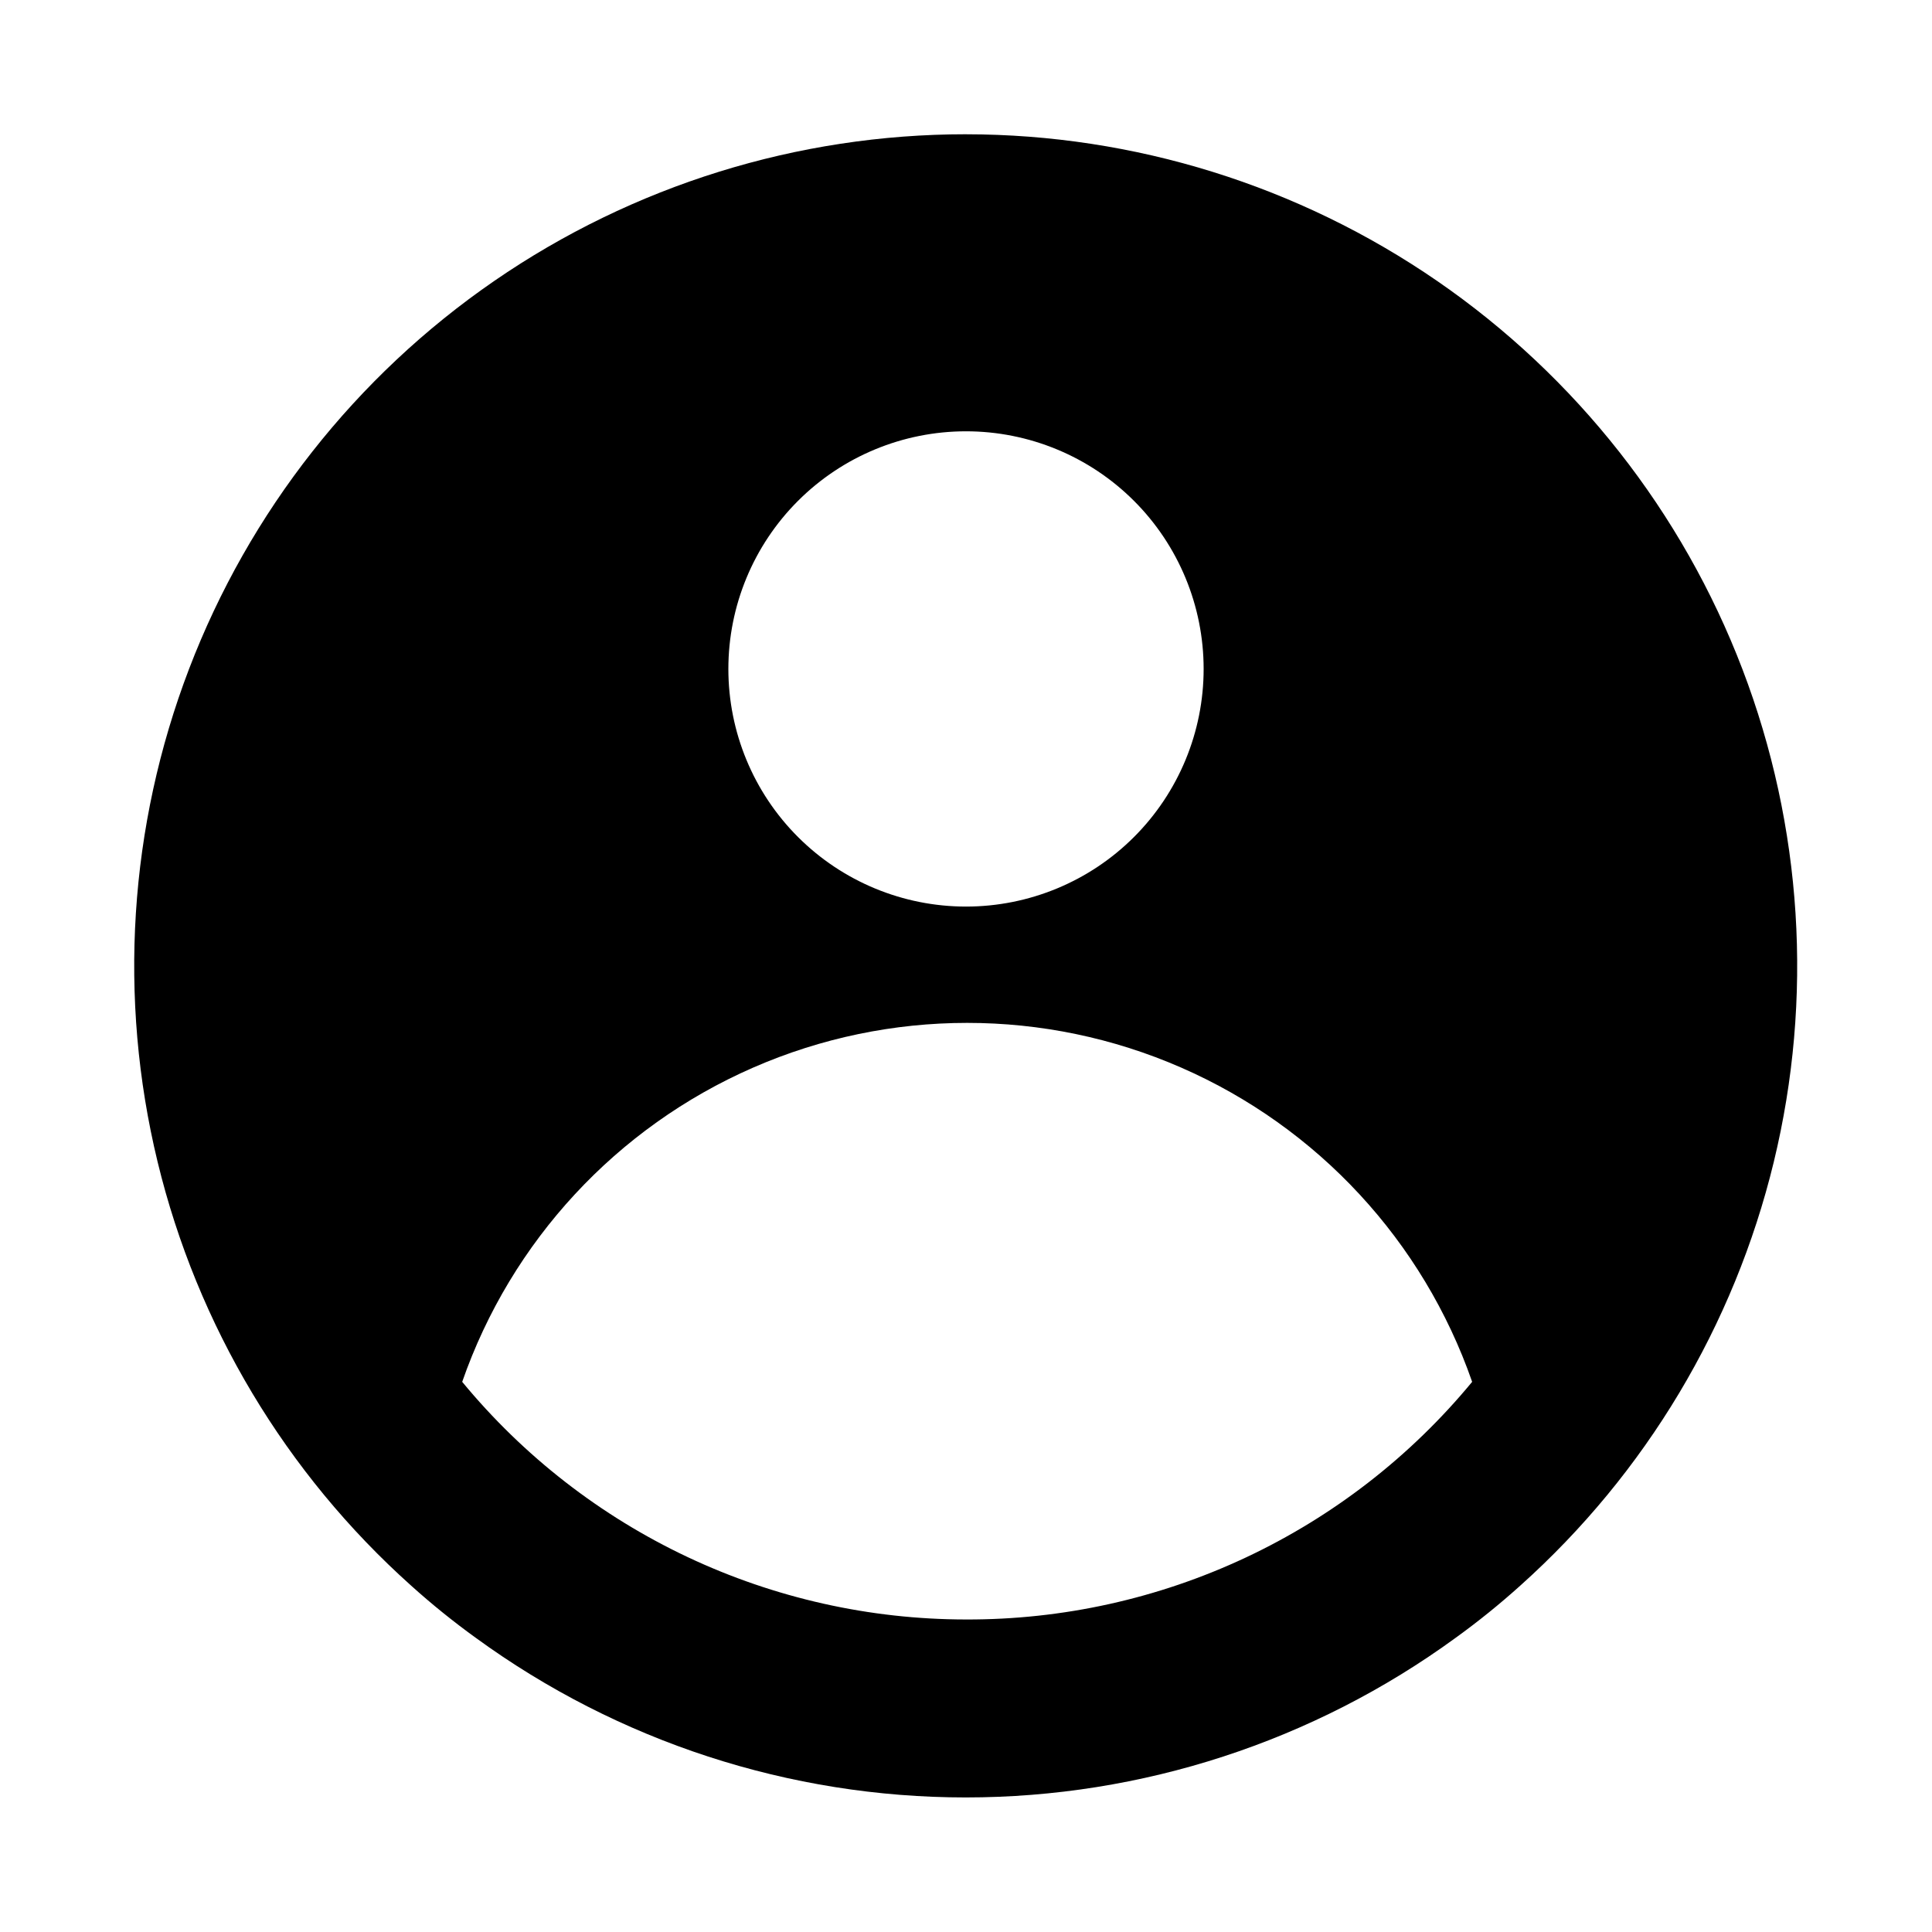
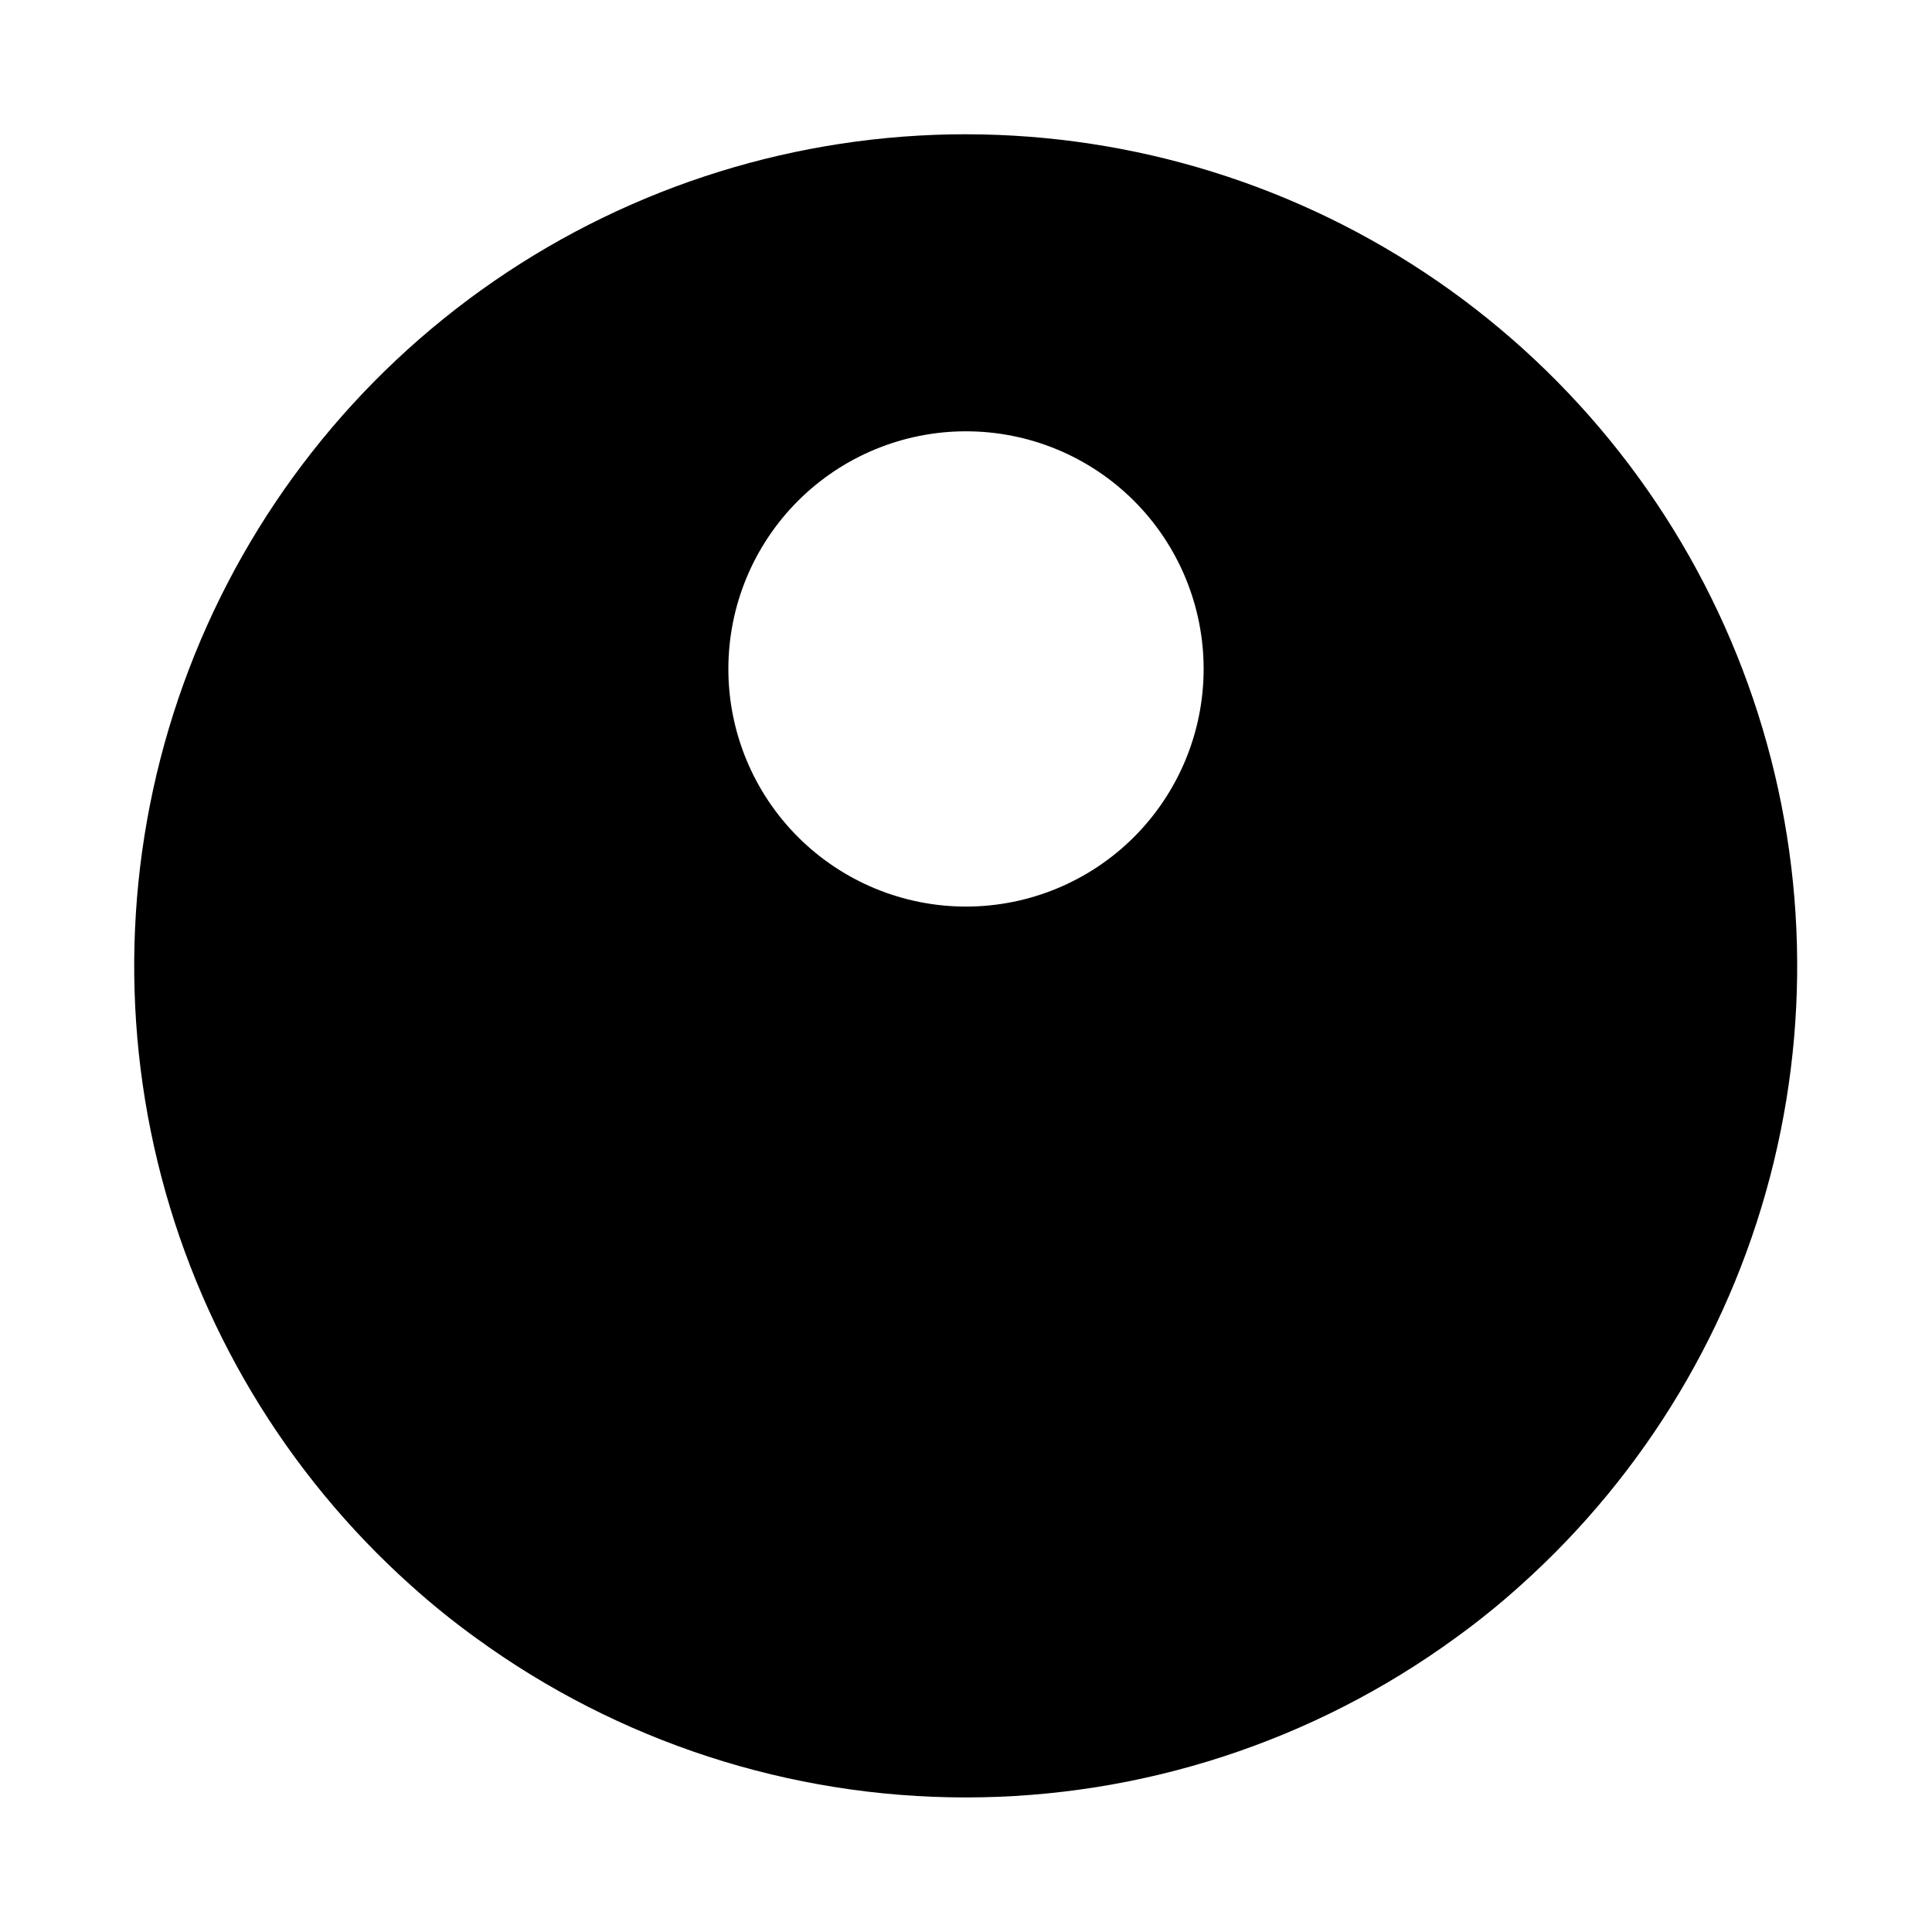
<svg xmlns="http://www.w3.org/2000/svg" fill="#000000" width="800px" height="800px" version="1.1" viewBox="144 144 512 512">
-   <path d="m400 179.58c-44.633-0.004-88.215 13.543-124.98 38.844-36.766 25.305-64.984 61.172-80.922 102.86s-18.844 87.234-8.336 130.61c10.508 43.379 33.938 82.543 67.188 112.31 5.469 4.926 11.195 9.551 17.16 13.855 37.707 27.477 83.156 42.281 129.81 42.281 46.656 0 92.105-14.805 129.81-42.281 5.965-4.305 11.695-8.93 17.16-13.855 33.238-29.762 56.664-68.91 67.18-112.27 10.512-43.359 7.617-88.891-8.301-130.57-15.918-41.68-44.113-77.551-80.852-102.87-36.742-25.312-80.301-38.883-124.92-38.91zm0 78.719c16.699 0 32.719 6.637 44.531 18.445 11.809 11.812 18.445 27.828 18.445 44.531s-6.637 32.723-18.445 44.531c-11.812 11.812-27.832 18.445-44.531 18.445-16.703 0-32.723-6.633-44.531-18.445-11.812-11.809-18.445-27.828-18.445-44.531s6.633-32.719 18.445-44.531c11.809-11.809 27.828-18.445 44.531-18.445zm0 314.88c-25.52-0.012-50.723-5.664-73.801-16.551-23.082-10.887-43.473-26.742-59.711-46.426 12.977-37.281 40.914-67.465 77.09-83.27 36.172-15.809 77.301-15.809 113.47 0 36.172 15.805 64.113 45.988 77.086 83.27-16.305 19.766-36.797 35.668-59.992 46.559-23.195 10.891-48.52 16.5-74.145 16.418z" />
+   <path d="m400 179.58c-44.633-0.004-88.215 13.543-124.98 38.844-36.766 25.305-64.984 61.172-80.922 102.86s-18.844 87.234-8.336 130.61c10.508 43.379 33.938 82.543 67.188 112.31 5.469 4.926 11.195 9.551 17.16 13.855 37.707 27.477 83.156 42.281 129.81 42.281 46.656 0 92.105-14.805 129.81-42.281 5.965-4.305 11.695-8.93 17.16-13.855 33.238-29.762 56.664-68.91 67.18-112.27 10.512-43.359 7.617-88.891-8.301-130.57-15.918-41.68-44.113-77.551-80.852-102.87-36.742-25.312-80.301-38.883-124.92-38.91zm0 78.719c16.699 0 32.719 6.637 44.531 18.445 11.809 11.812 18.445 27.828 18.445 44.531s-6.637 32.723-18.445 44.531c-11.812 11.812-27.832 18.445-44.531 18.445-16.703 0-32.723-6.633-44.531-18.445-11.812-11.809-18.445-27.828-18.445-44.531s6.633-32.719 18.445-44.531c11.809-11.809 27.828-18.445 44.531-18.445zm0 314.88z" />
</svg>